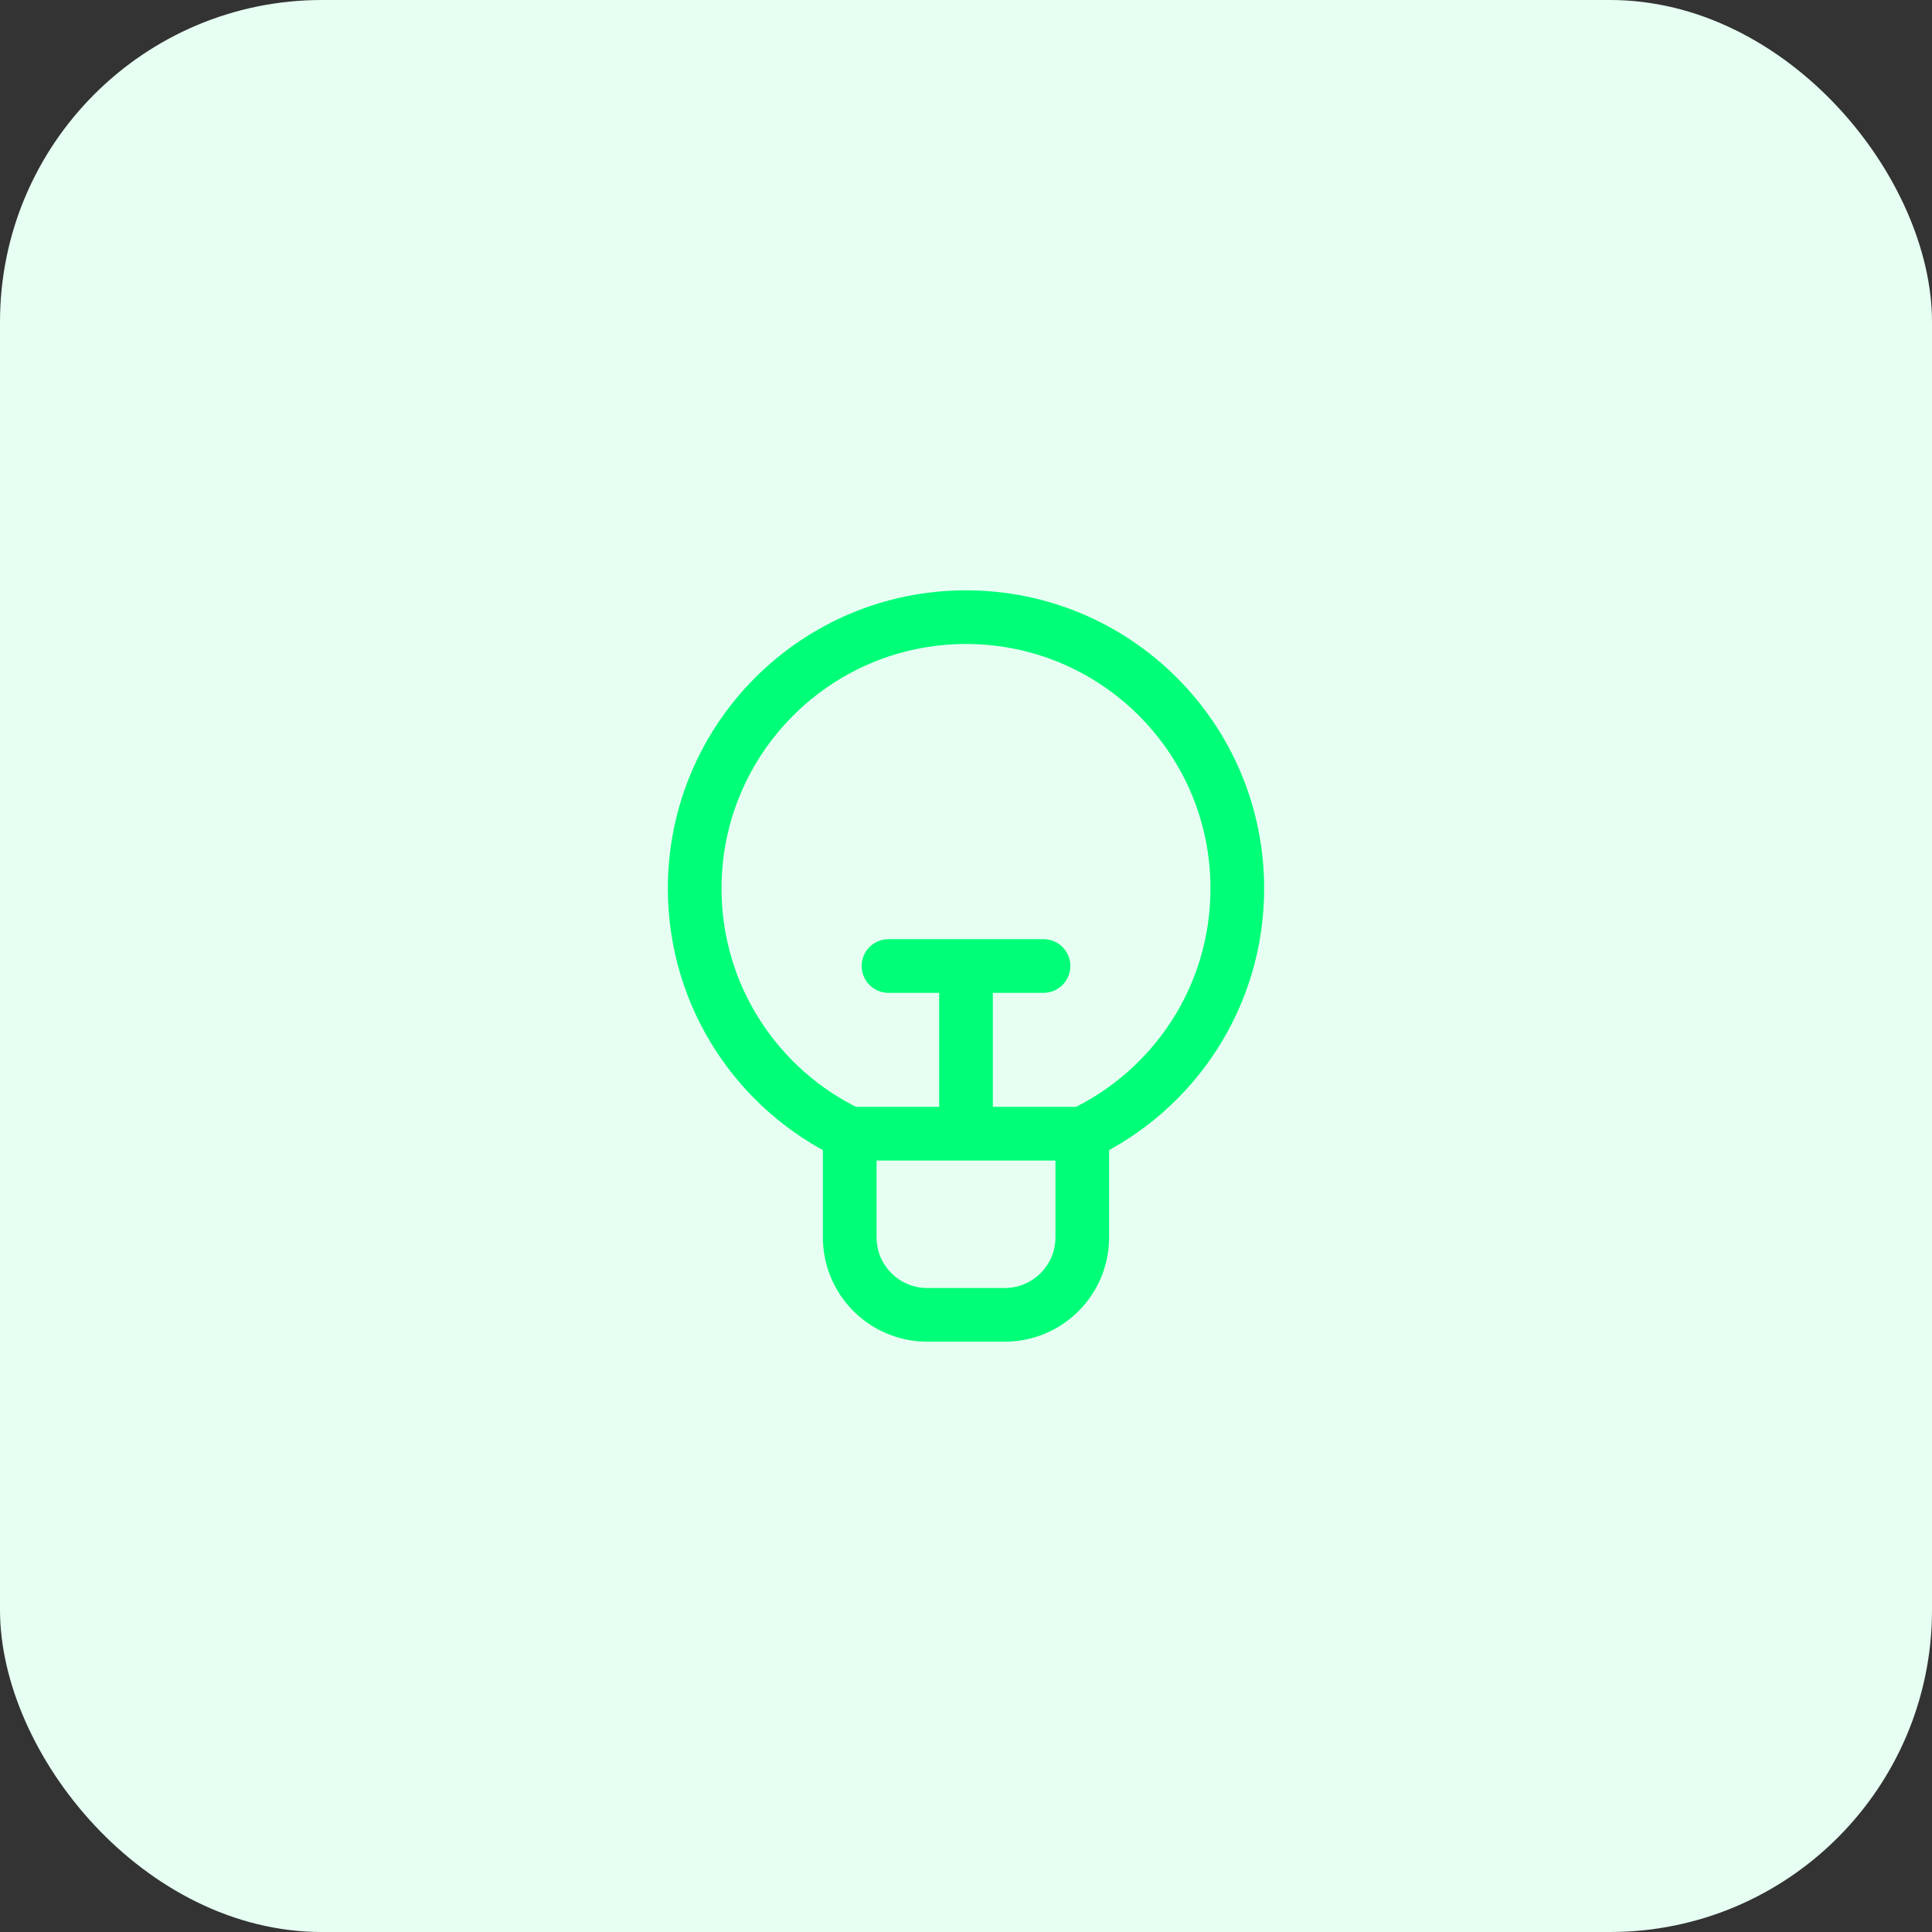
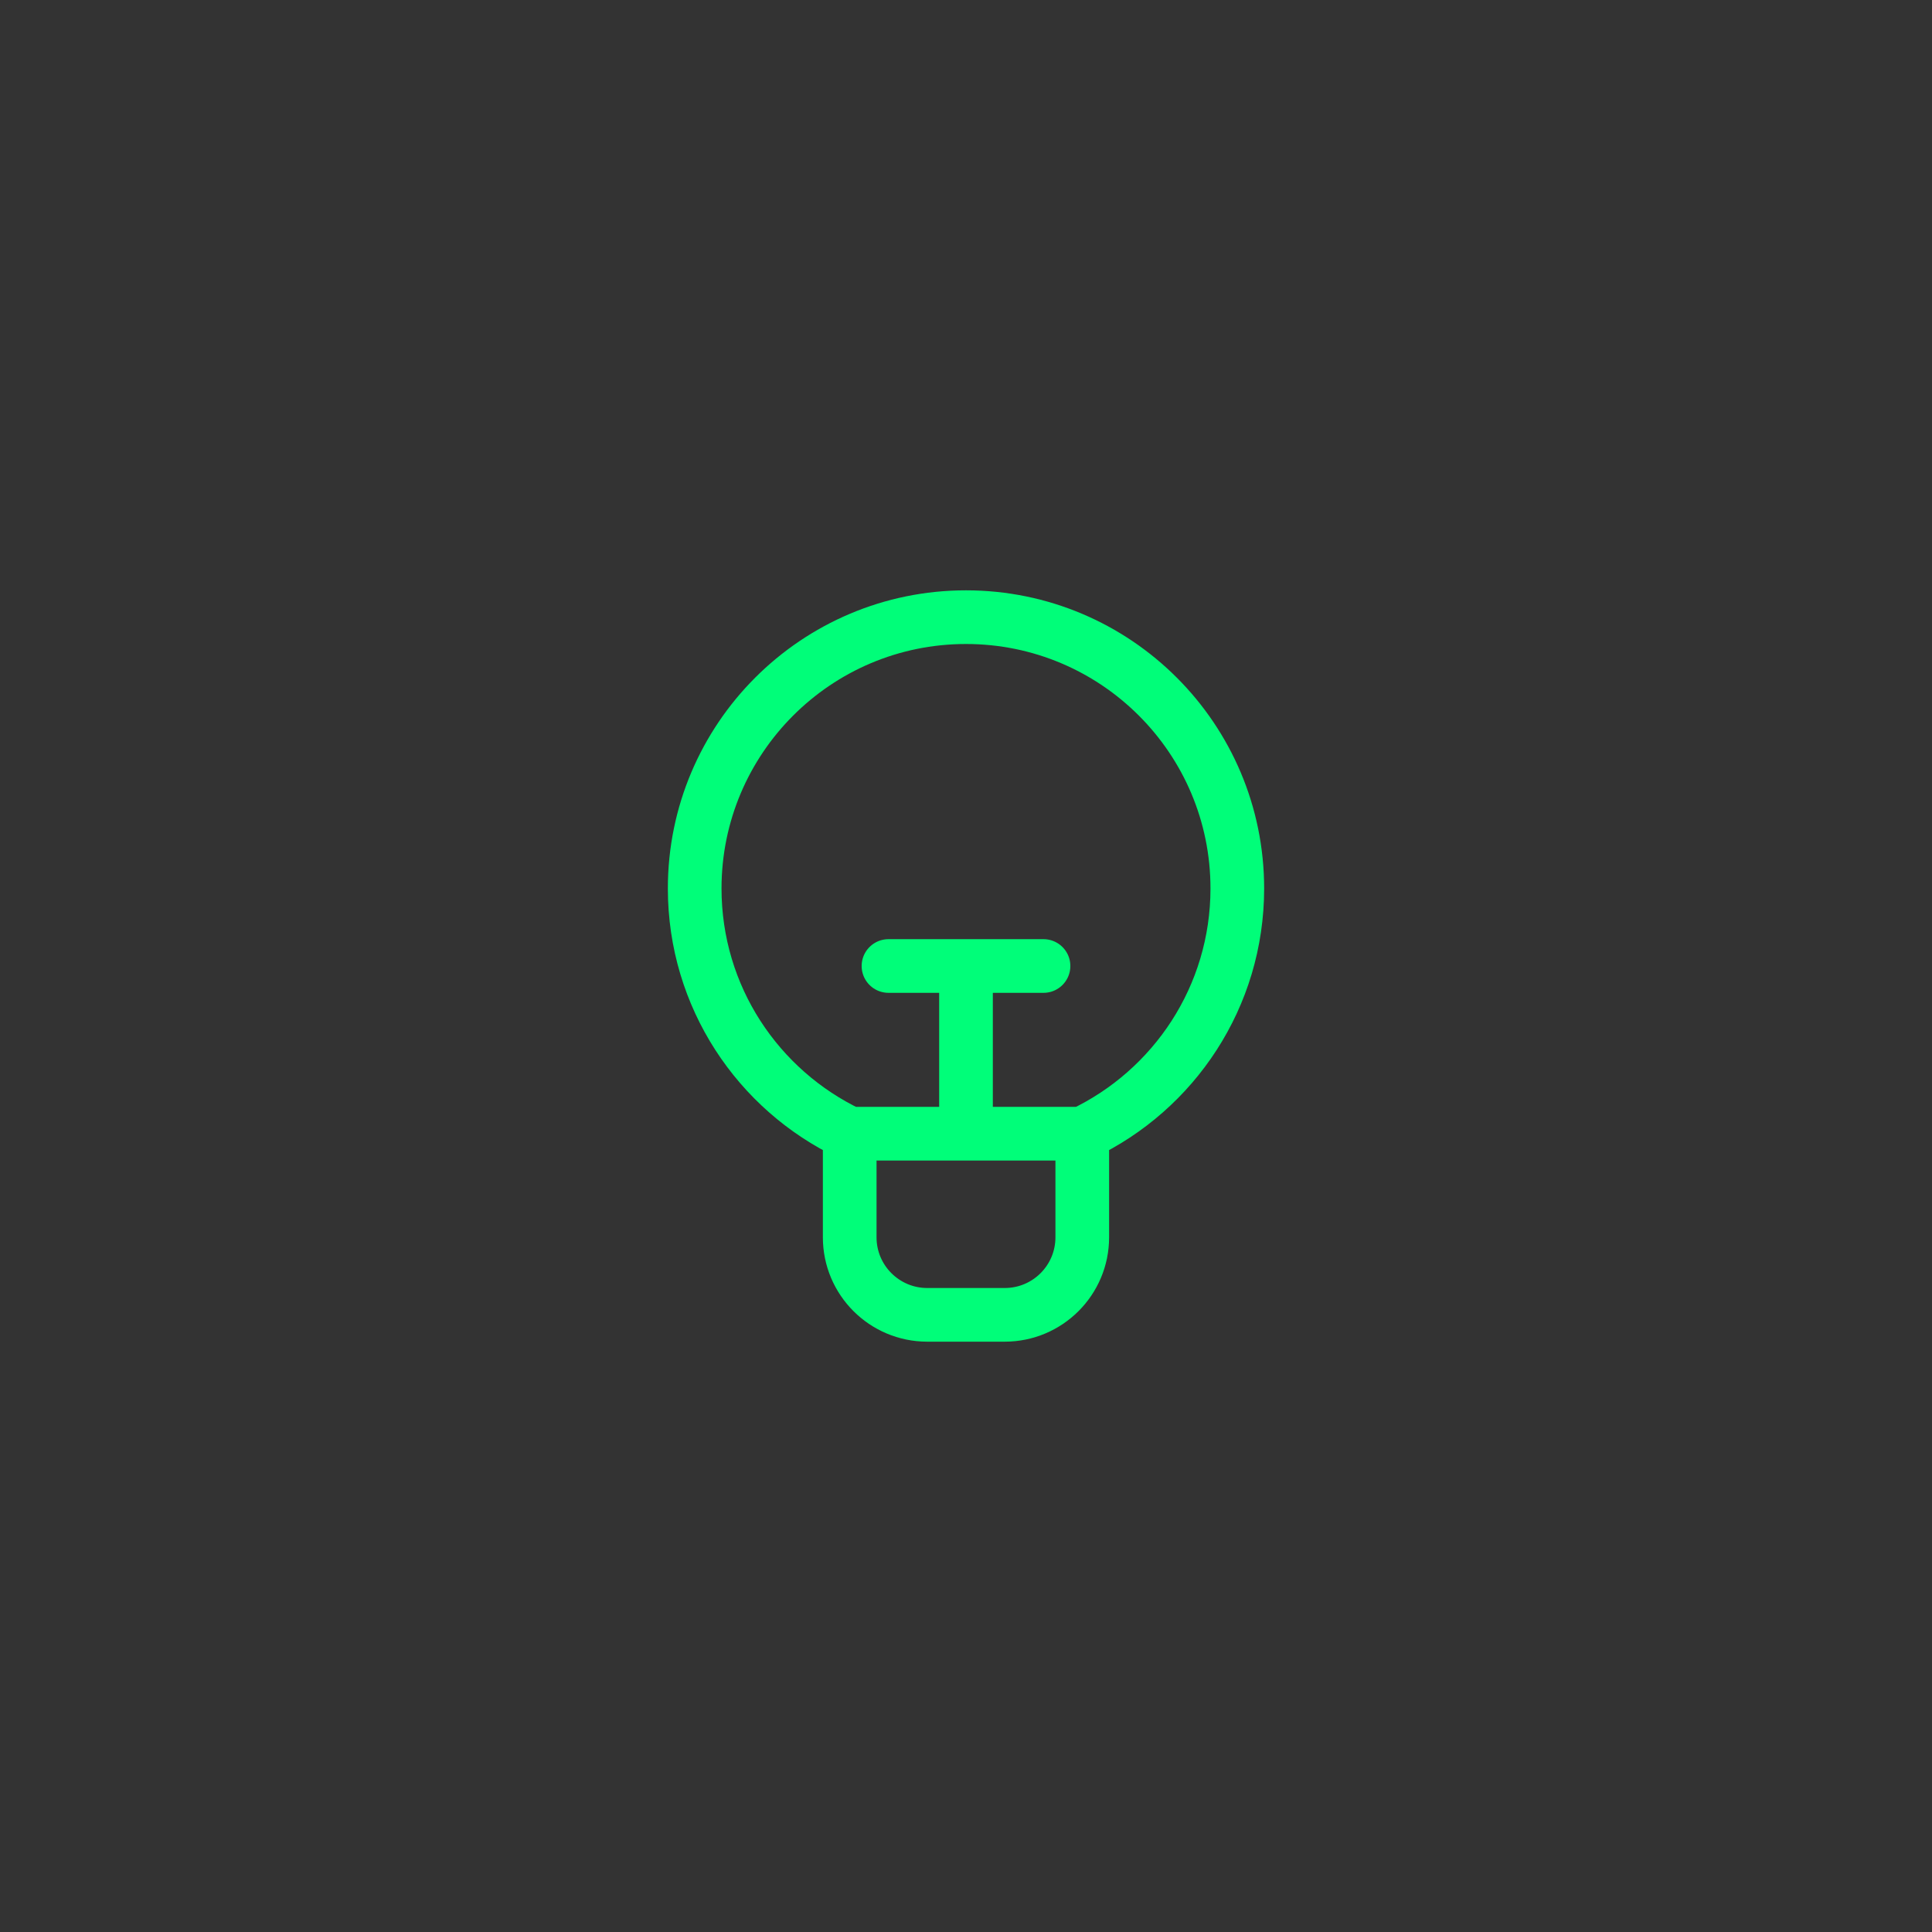
<svg xmlns="http://www.w3.org/2000/svg" width="72" height="72" viewBox="0 0 72 72" fill="none">
  <rect x="0" y="0" width="72" height="72" fill="#333333" stroke="none" />
-   <rect width="72" height="72" rx="12" fill="#E6FFF2" />
  <path d="M40.333 42.249V46.111C40.333 47.707 39.04 49 37.444 49H34.555C32.96 49 31.666 47.707 31.666 46.111L31.666 42.249M40.333 42.249C43.749 40.626 46.111 37.145 46.111 33.111C46.111 27.527 41.584 23 36 23C30.416 23 25.889 27.527 25.889 33.111C25.889 37.145 28.25 40.626 31.666 42.249M40.333 42.249H31.666M36 41.778V36M33.111 36H38.889" stroke="#00FE79" stroke-width="2" stroke-linecap="round" />
</svg>